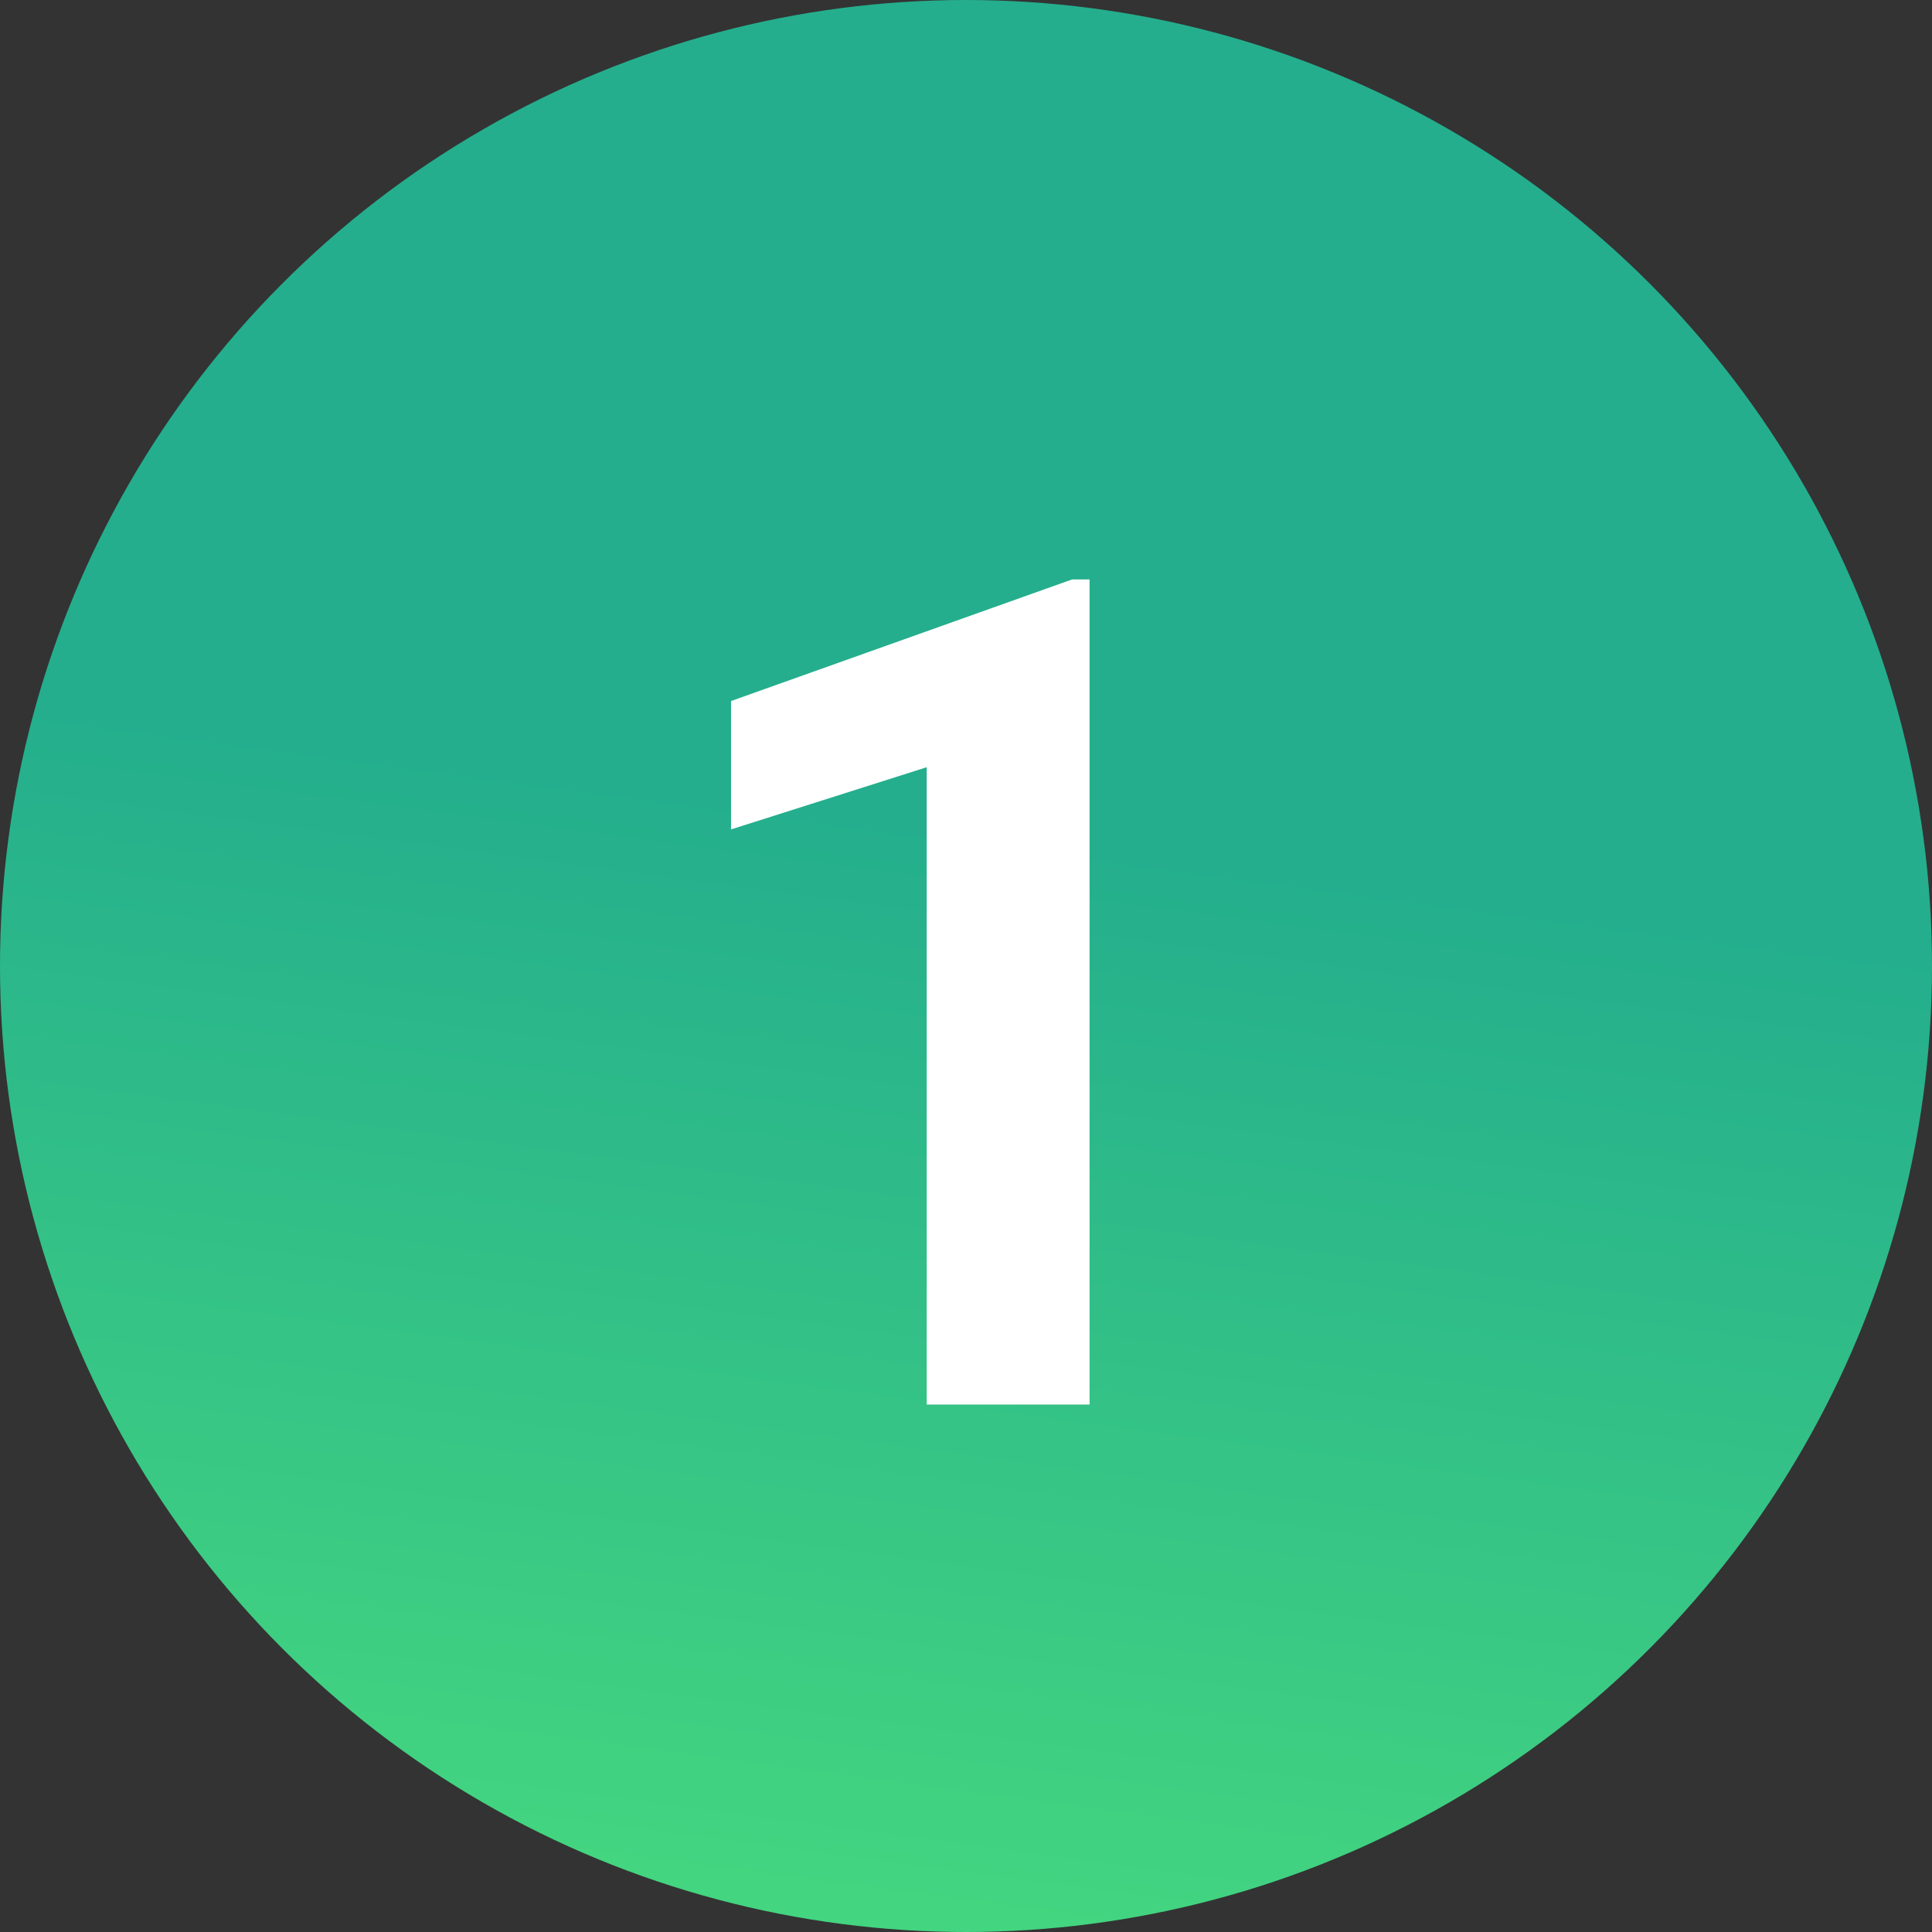
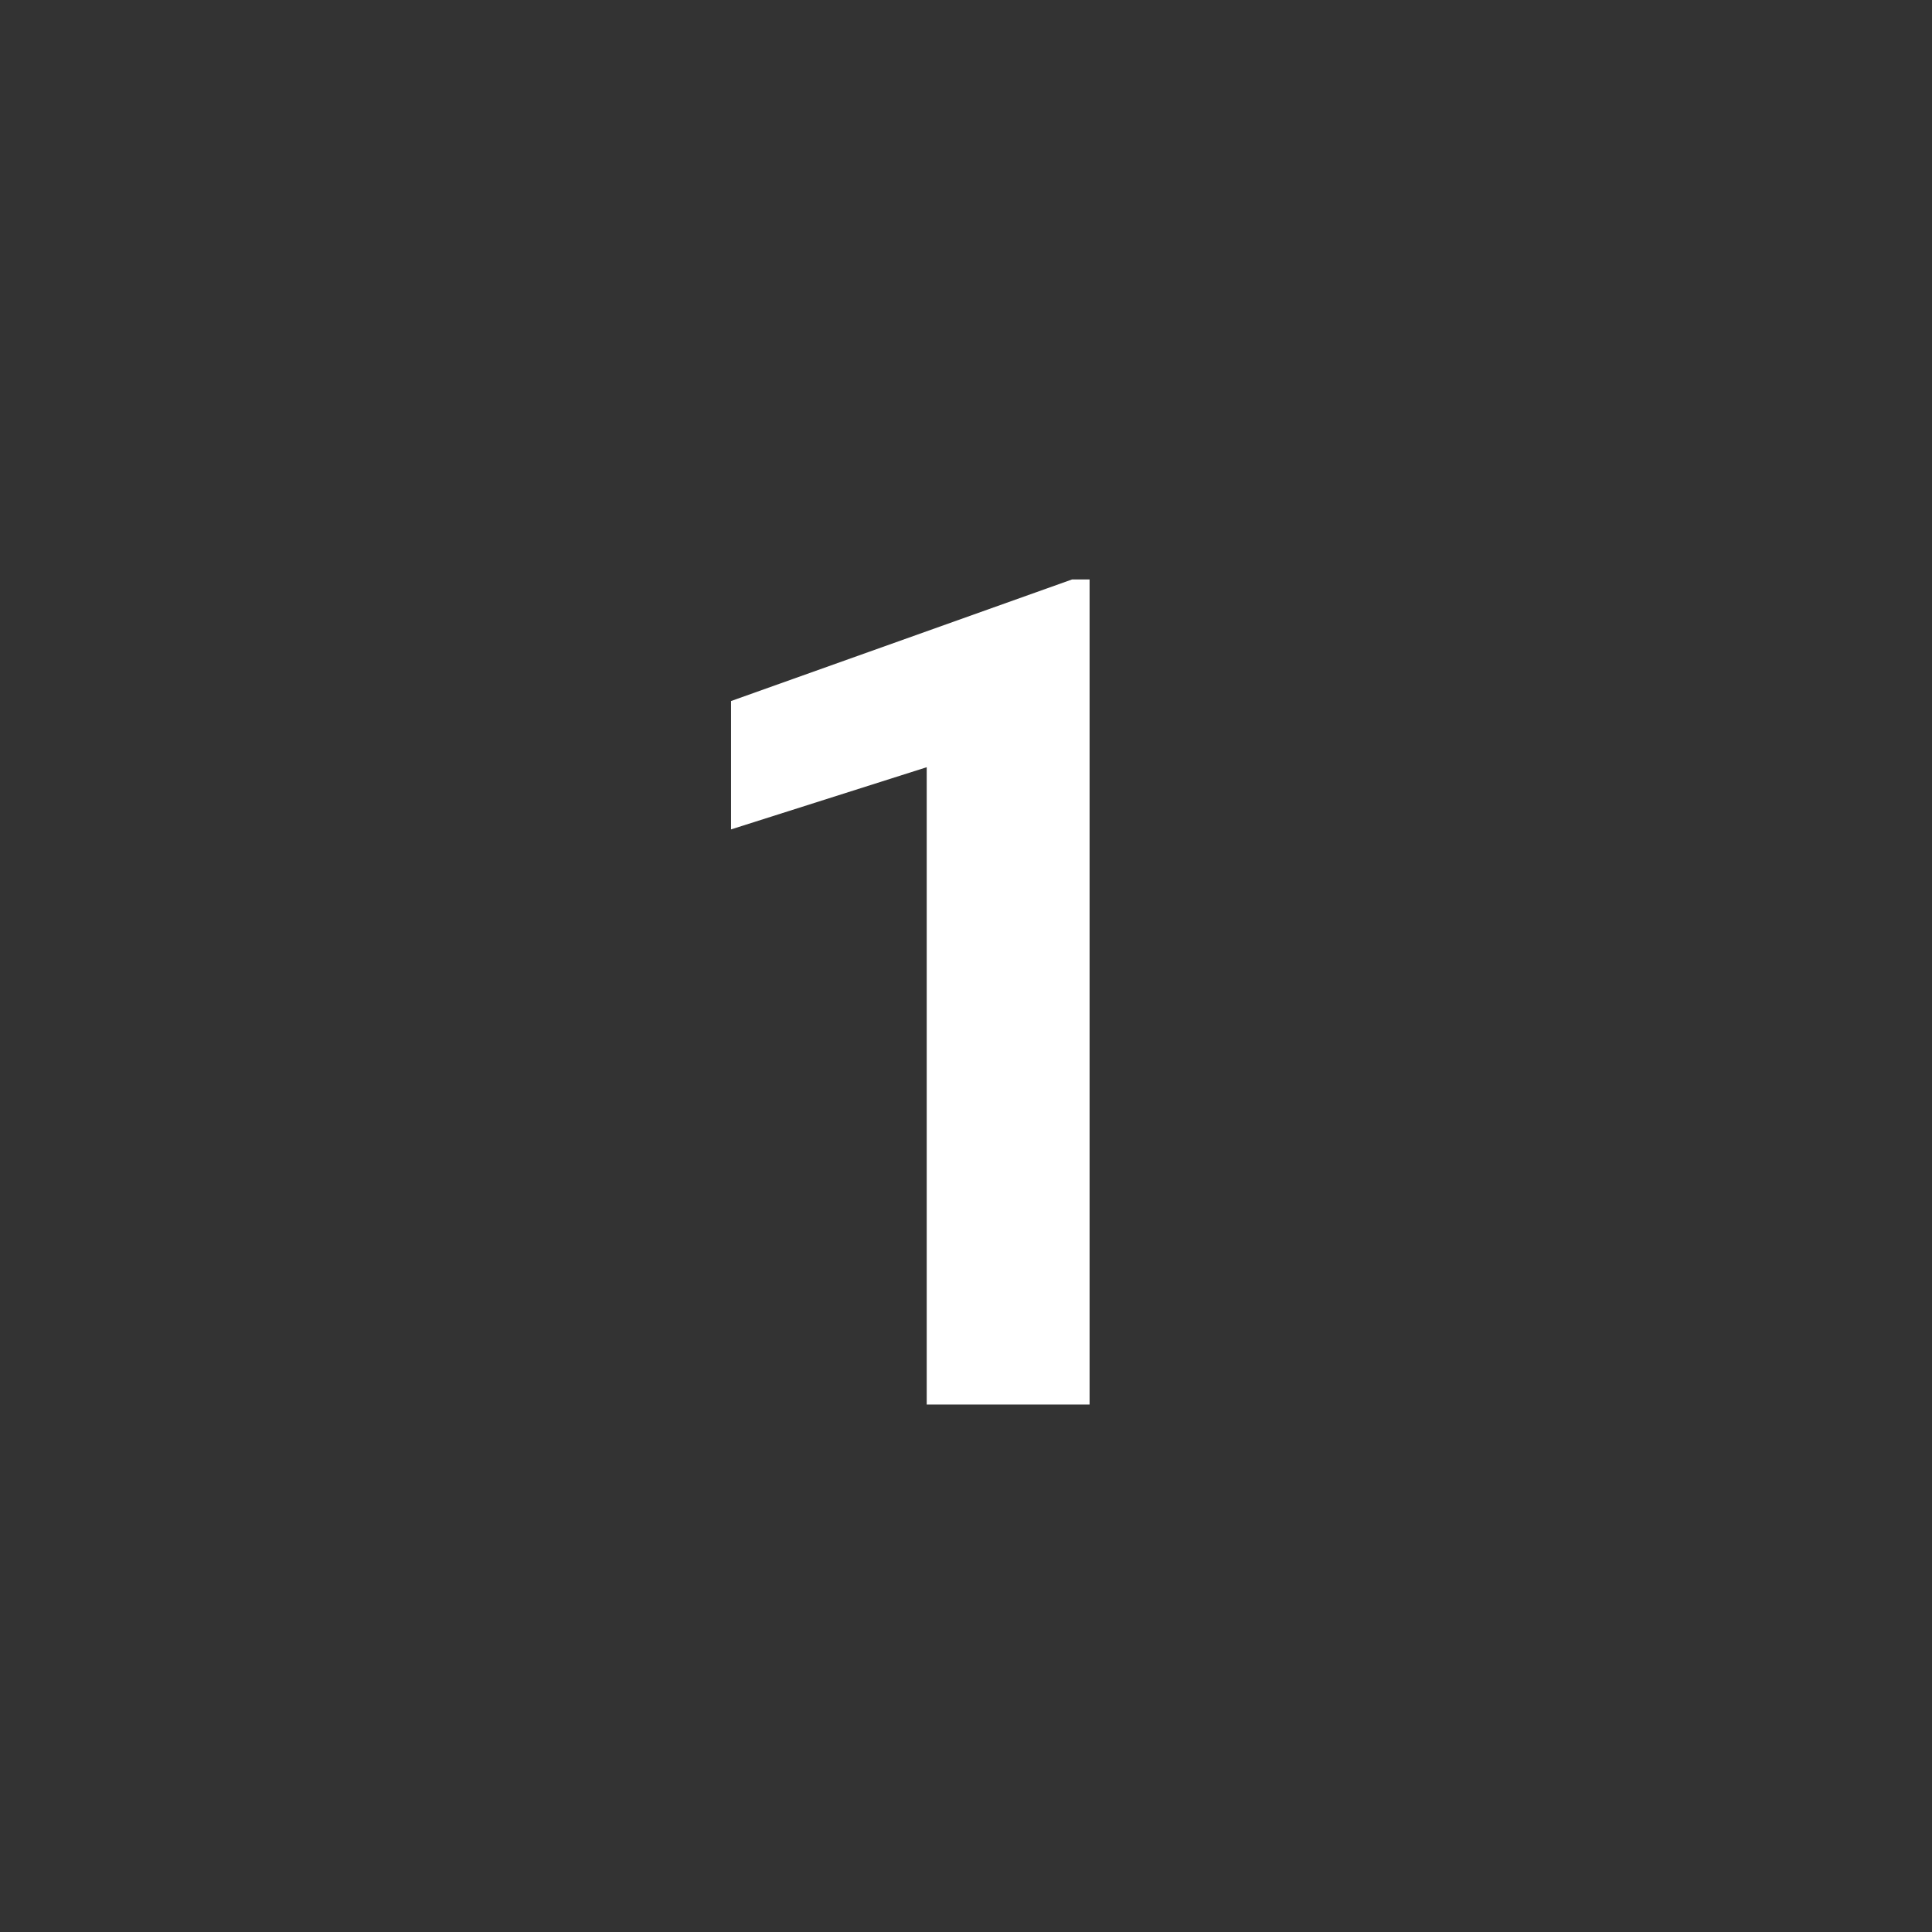
<svg xmlns="http://www.w3.org/2000/svg" width="54" height="54" viewBox="0 0 54 54" fill="none">
  <rect x="0" y="0" width="54" height="54" fill="#333333" stroke="none" />
-   <circle cx="27" cy="27" r="27" fill="url(#paint0_linear_2693_7787)" />
  <path d="M30.454 16.196V39.257H25.902V21.444L20.433 23.182V19.594L29.964 16.196H30.454Z" fill="white" />
  <defs>
    <linearGradient id="paint0_linear_2693_7787" x1="26.325" y1="53.41" x2="30.3" y2="23.63" gradientUnits="userSpaceOnUse">
      <stop stop-color="#43D580" />
      <stop offset="1" stop-color="#24AE8D" />
    </linearGradient>
  </defs>
</svg>